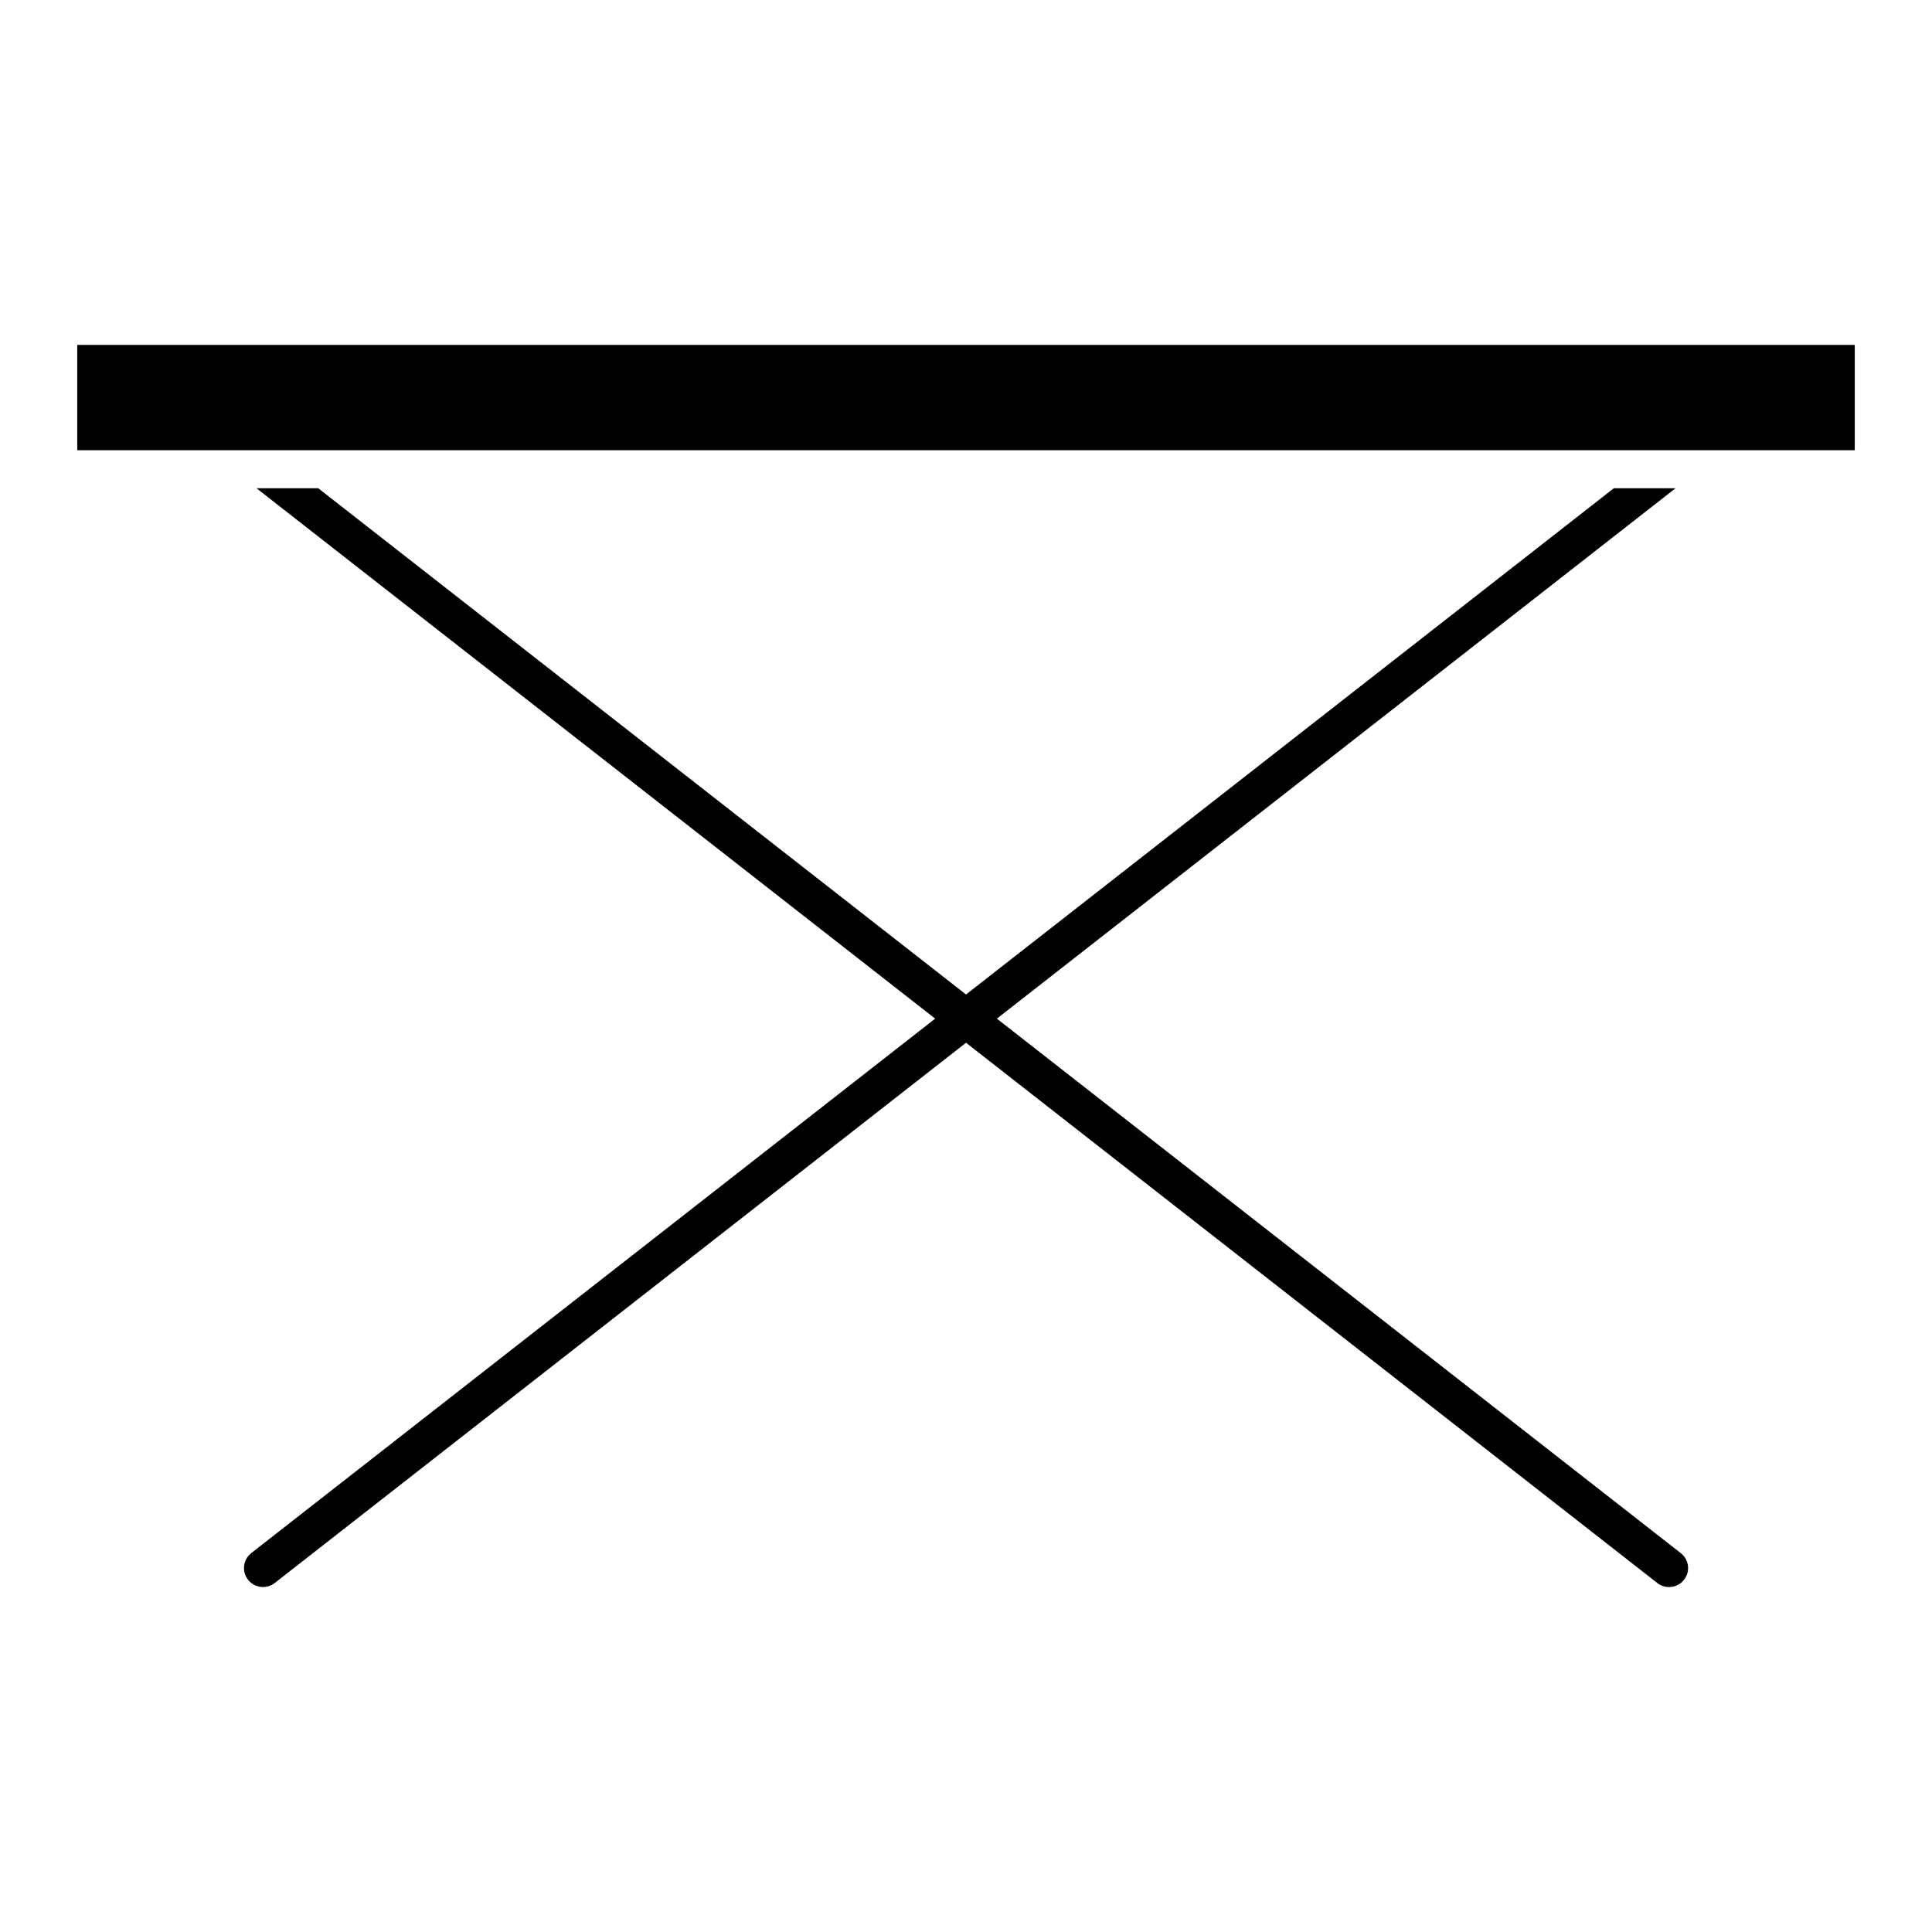
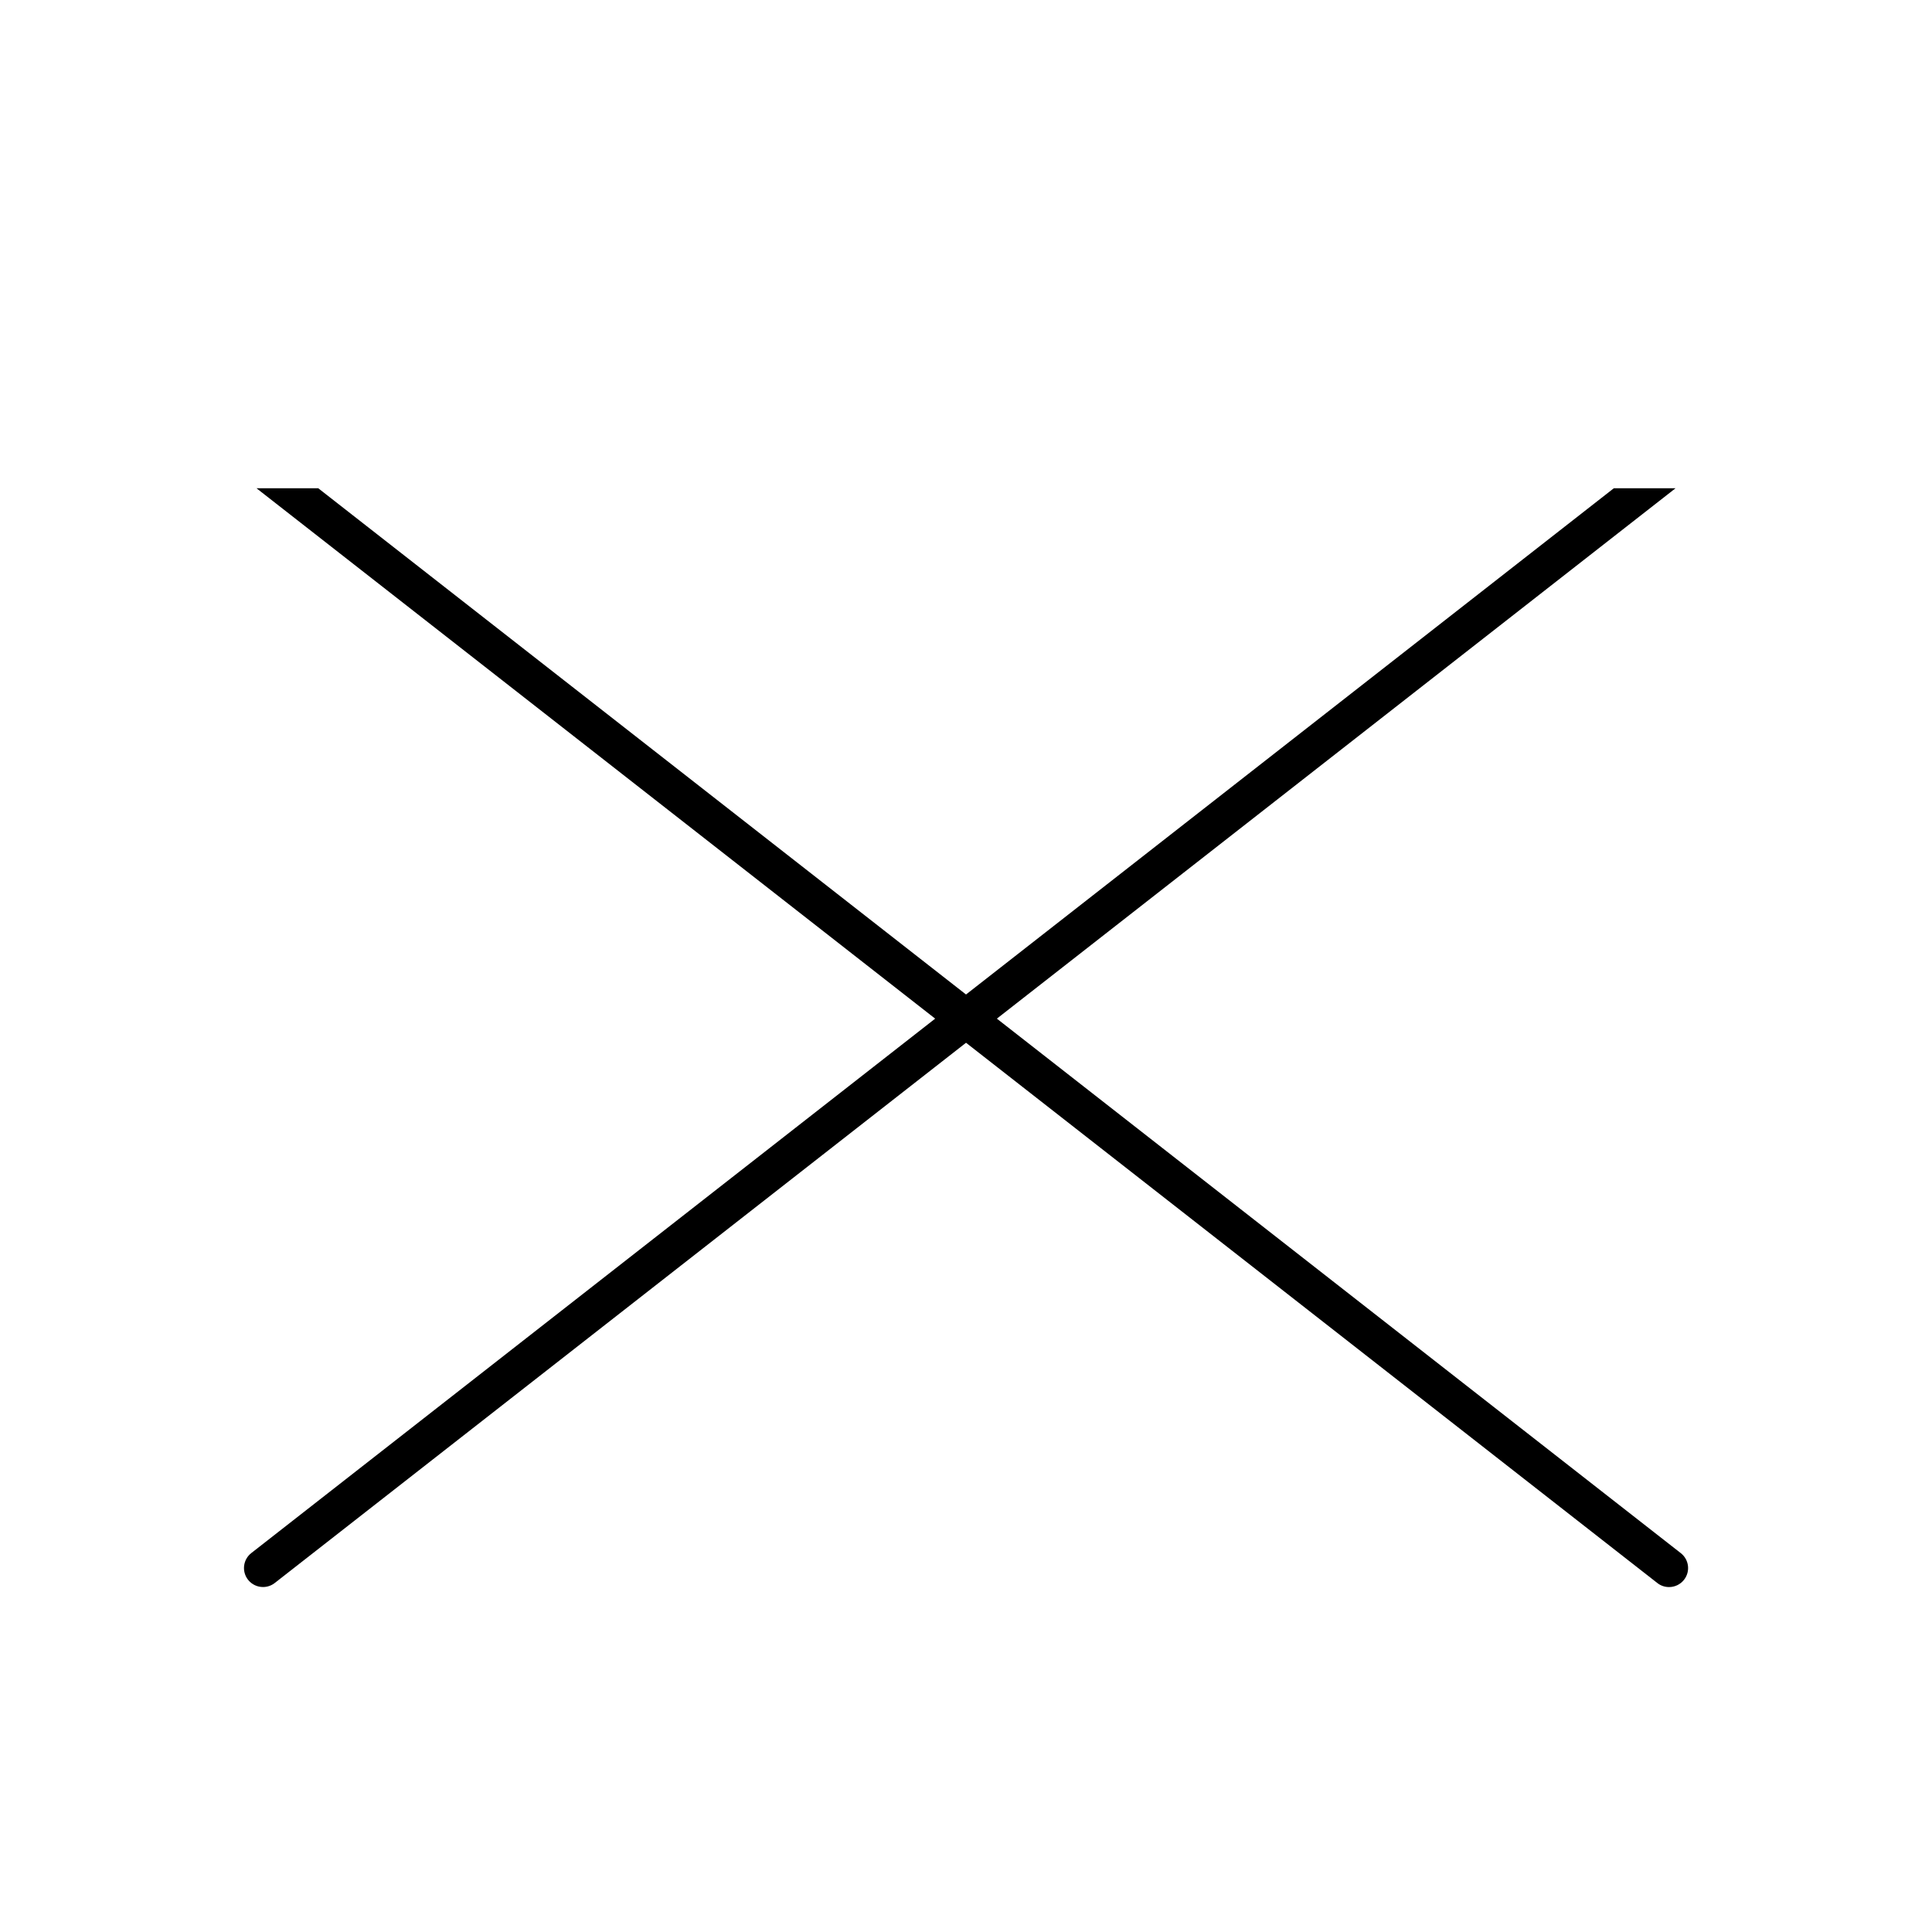
<svg xmlns="http://www.w3.org/2000/svg" fill="#000000" width="800px" height="800px" version="1.1" viewBox="144 144 512 512">
  <g>
-     <path d="m164.47 235.4h471.06v27.91h-471.06z" />
    <path d="m408.18 413.95 179.86-140.56h-16.355l-171.68 134.16-171.67-134.16h-16.363l179.86 140.56-181.24 141.63c-2.188 1.715-2.578 4.867-0.867 7.062 0.996 1.27 2.481 1.934 3.981 1.934 1.078 0 2.176-0.344 3.102-1.066l183.2-143.17 183.21 143.18c0.918 0.727 2.004 1.066 3.102 1.066 1.492 0 2.973-0.664 3.969-1.934 1.723-2.195 1.328-5.352-0.867-7.062z" />
  </g>
</svg>